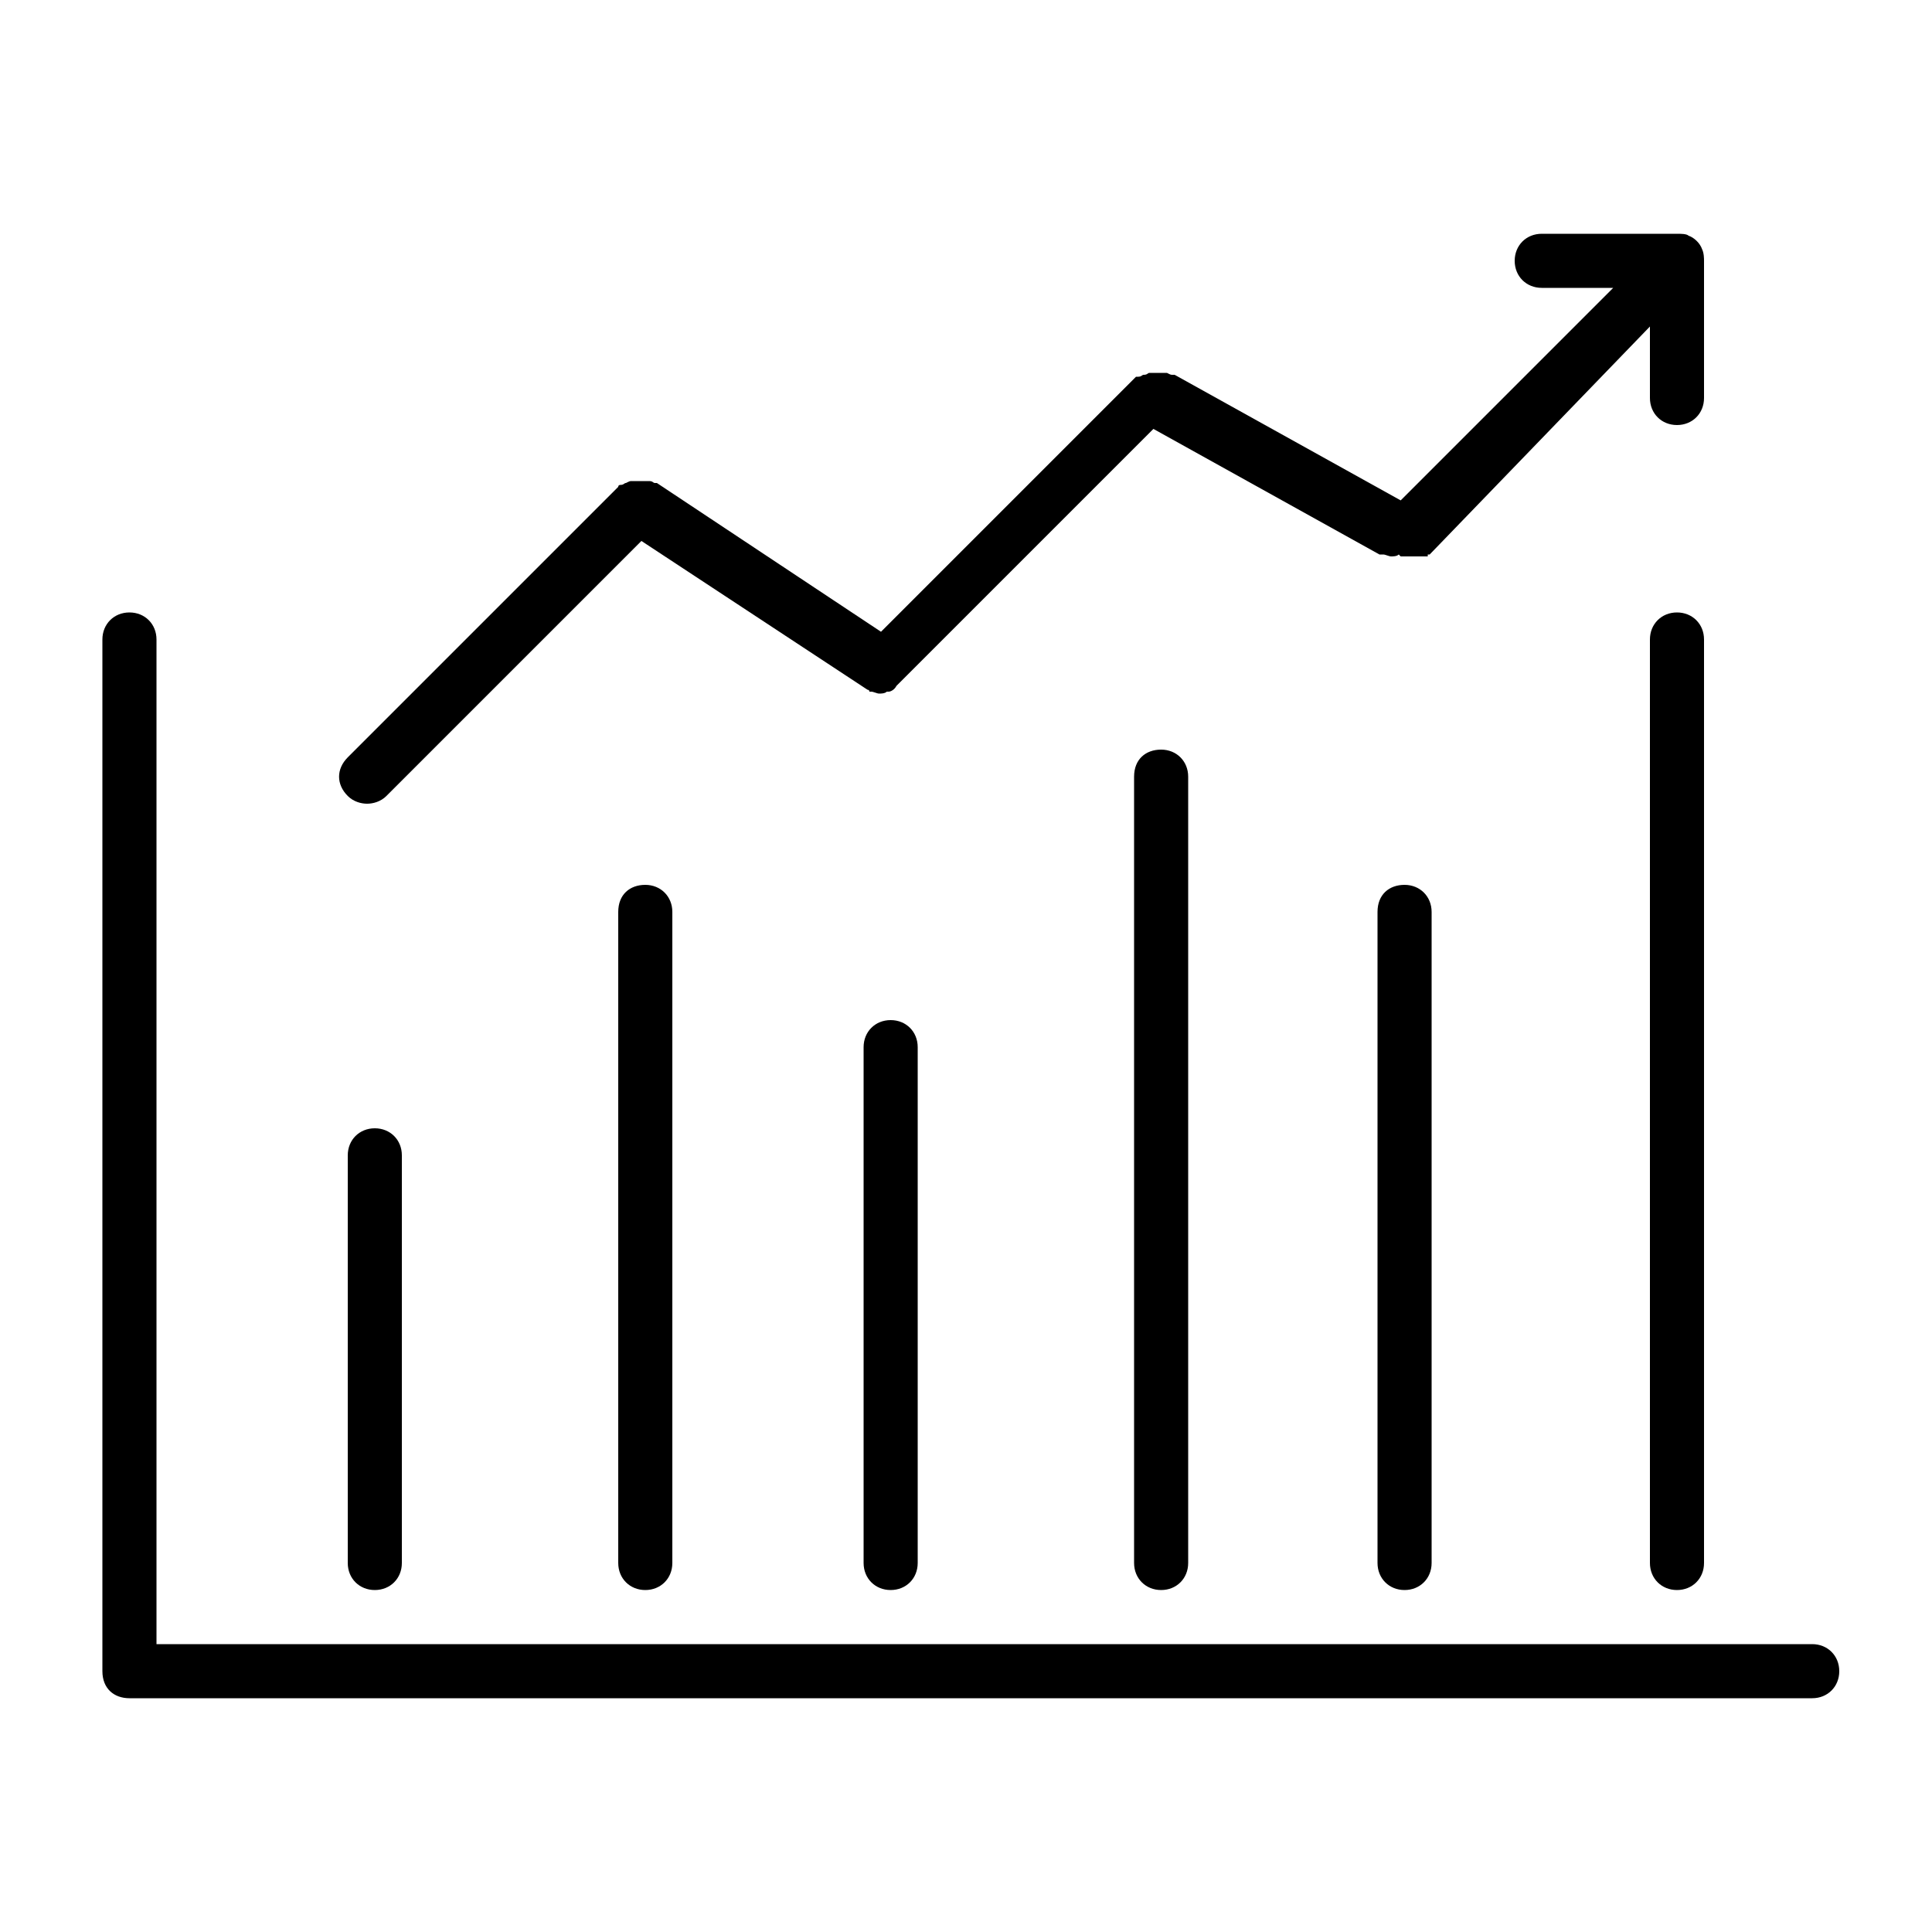
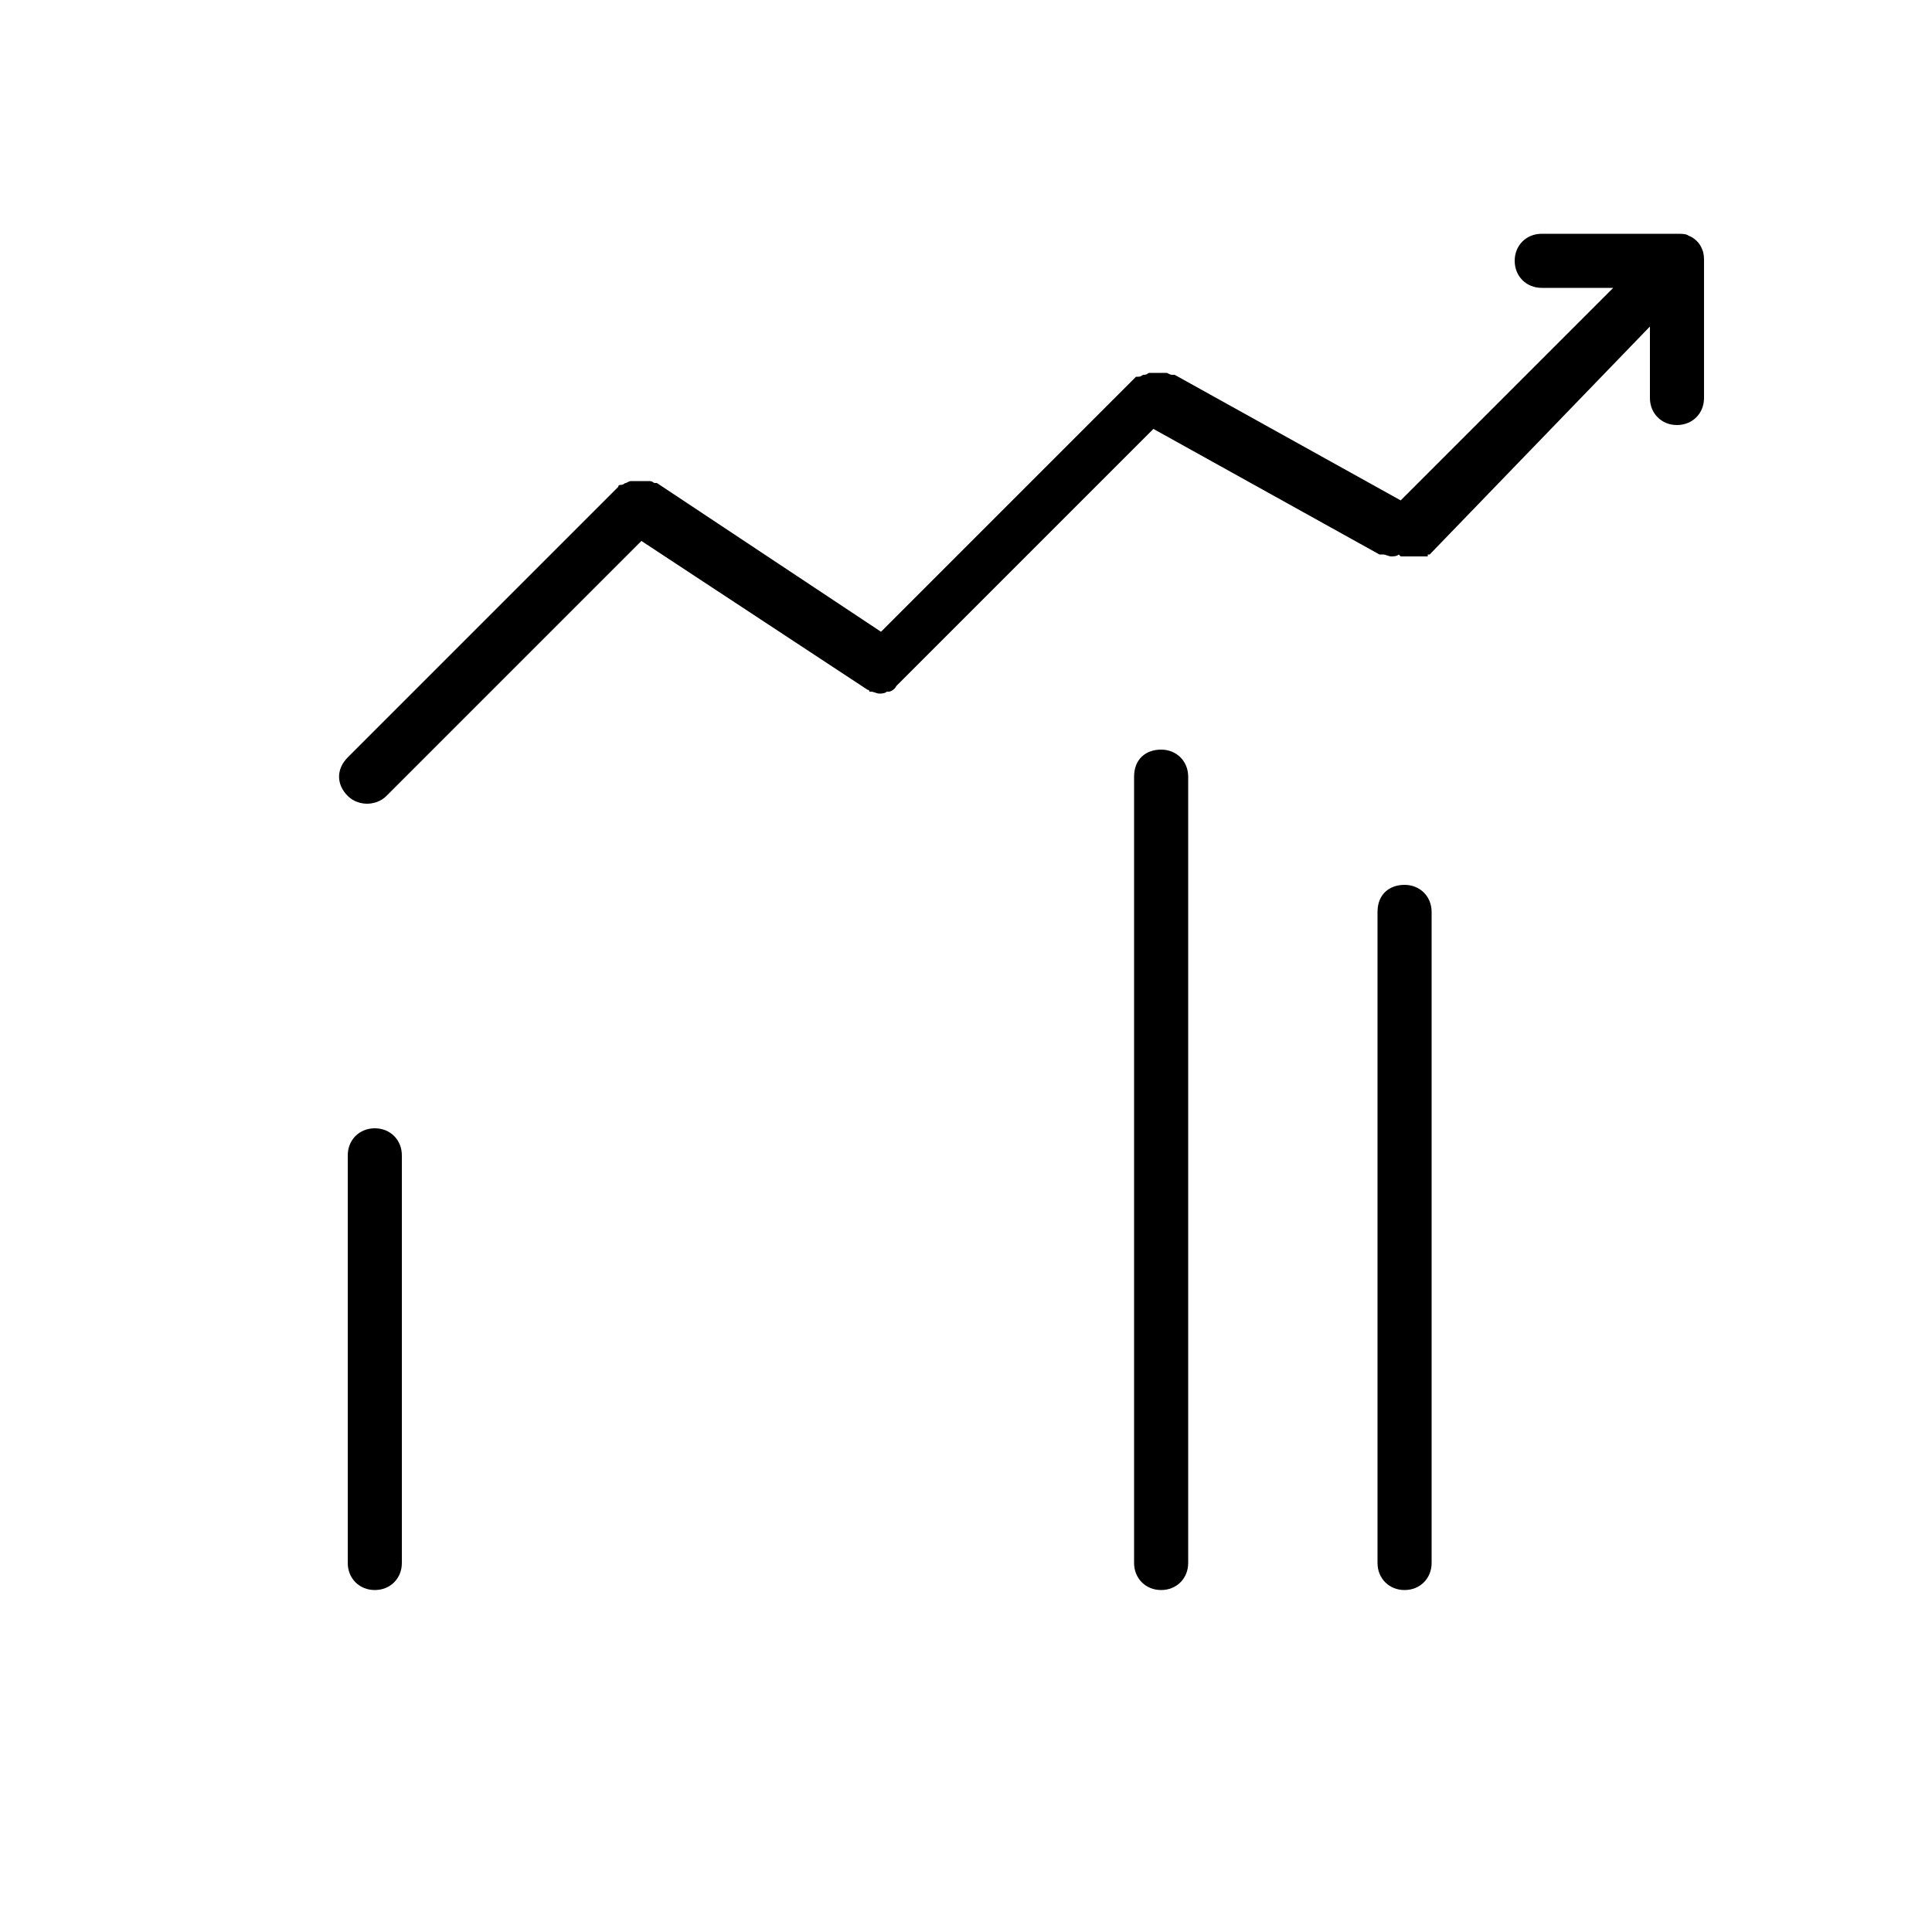
<svg xmlns="http://www.w3.org/2000/svg" version="1.1" id="Layer_1" x="0px" y="0px" viewBox="0 0 100 100" style="enable-background:new 0 0 100 100;" xml:space="preserve">
-   <path d="M6.7,87.9h87.1c0.8,0,1.4-0.6,1.4-1.4c0-0.8-0.6-1.4-1.4-1.4H8.1v-52c0-0.8-0.6-1.4-1.4-1.4s-1.4,0.6-1.4,1.4v53.4  C5.3,87.4,5.9,87.9,6.7,87.9z" />
  <path d="M18,59.8v21.1c0,0.8,0.6,1.4,1.4,1.4s1.4-0.6,1.4-1.4V59.8c0-0.8-0.6-1.4-1.4-1.4S18,59,18,59.8z" />
-   <path d="M32,47.2v33.7c0,0.8,0.6,1.4,1.4,1.4s1.4-0.6,1.4-1.4V47.2c0-0.8-0.6-1.4-1.4-1.4S32,46.3,32,47.2z" />
-   <path d="M44.7,54.2v26.7c0,0.8,0.6,1.4,1.4,1.4s1.4-0.6,1.4-1.4V54.2c0-0.8-0.6-1.4-1.4-1.4S44.7,53.4,44.7,54.2z" />
  <path d="M58.7,40.2v40.7c0,0.8,0.6,1.4,1.4,1.4s1.4-0.6,1.4-1.4V40.2c0-0.8-0.6-1.4-1.4-1.4S58.7,39.3,58.7,40.2z" />
  <path d="M71.3,47.2v33.7c0,0.8,0.6,1.4,1.4,1.4s1.4-0.6,1.4-1.4V47.2c0-0.8-0.6-1.4-1.4-1.4S71.3,46.3,71.3,47.2z" />
-   <path d="M86.8,31.7c-0.8,0-1.4,0.6-1.4,1.4v47.8c0,0.8,0.6,1.4,1.4,1.4s1.4-0.6,1.4-1.4V33.1C88.2,32.3,87.6,31.7,86.8,31.7z" />
  <path d="M88.2,13.5c0-0.1,0-0.4-0.1-0.6c-0.1-0.3-0.4-0.6-0.7-0.7c-0.1-0.1-0.4-0.1-0.6-0.1h-7c-0.8,0-1.4,0.6-1.4,1.4  c0,0.8,0.6,1.4,1.4,1.4h3.7l-11,11l-11.7-6.5c0,0,0,0-0.1,0s-0.1,0-0.3-0.1c-0.1,0-0.1,0-0.3,0c-0.1,0-0.1,0-0.3,0  c-0.1,0-0.1,0-0.3,0c-0.1,0-0.1,0.1-0.3,0.1c-0.1,0-0.1,0.1-0.3,0.1c0,0,0,0-0.1,0L45.6,32.7L34,25h-0.1c-0.1,0-0.1-0.1-0.3-0.1  c-0.1,0-0.1,0-0.3,0c-0.1,0-0.1,0-0.3,0c-0.1,0-0.1,0-0.3,0c-0.1,0-0.1,0-0.3,0.1c-0.1,0-0.1,0.1-0.3,0.1c0,0-0.1,0-0.1,0.1l-14,14  c-0.6,0.6-0.6,1.4,0,2c0.3,0.3,0.7,0.4,1,0.4c0.3,0,0.7-0.1,1-0.4l13.2-13.2l11.7,7.7c0,0,0.1,0,0.1,0.1h0.1c0.1,0,0.3,0.1,0.4,0.1  l0,0l0,0l0,0c0.1,0,0.3,0,0.4-0.1c0,0,0,0,0.1,0s0.3-0.1,0.4-0.3l0,0l13.3-13.3l11.7,6.5c0,0,0,0,0.1,0h0.1c0.1,0,0.3,0.1,0.4,0.1  l0,0l0,0l0,0c0.1,0,0.3,0,0.4-0.1l0.1,0.1c0.1,0,0.3,0,0.4,0h1v-0.1L74,28.7l11.4-11.8v3.7c0,0.8,0.6,1.4,1.4,1.4s1.4-0.6,1.4-1.4  V13.5z" />
</svg>